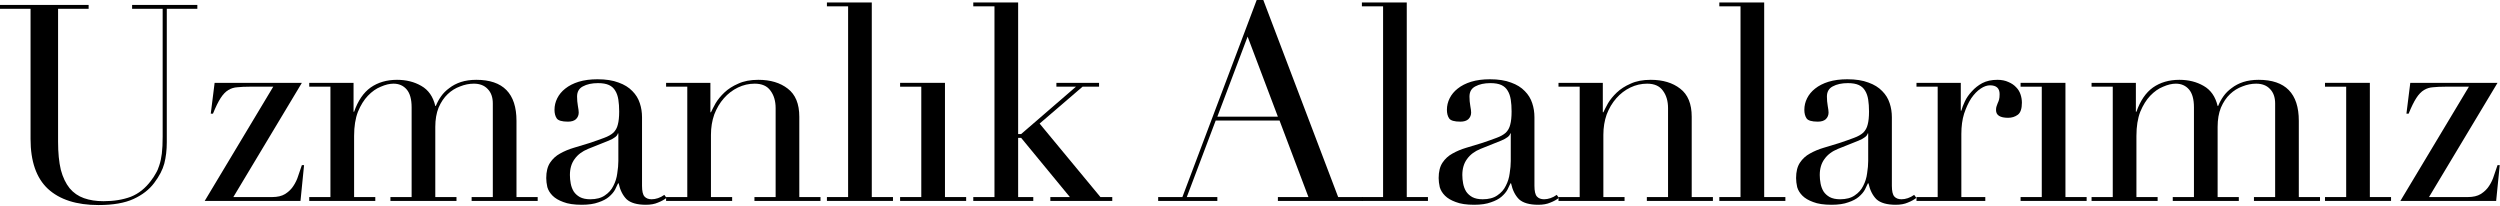
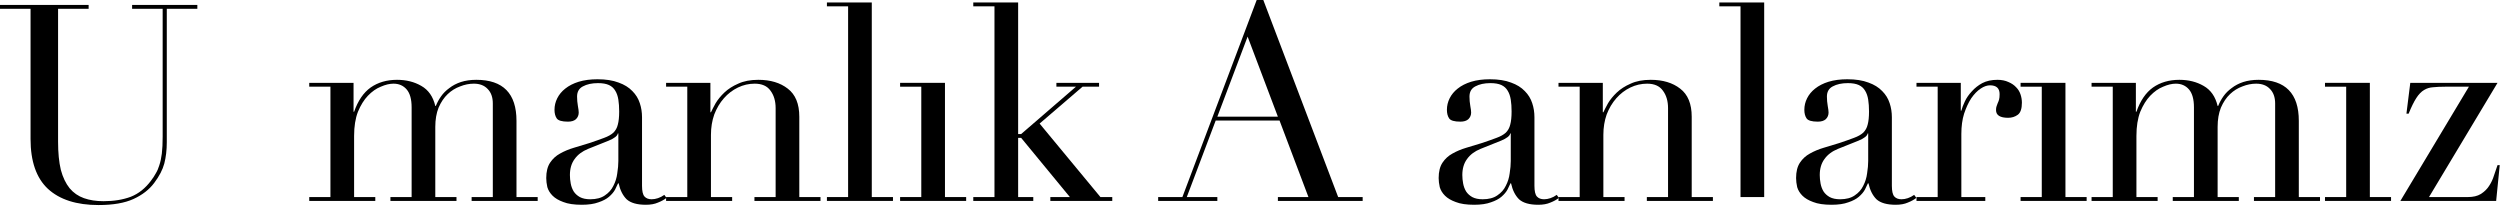
<svg xmlns="http://www.w3.org/2000/svg" fill="none" height="100%" overflow="visible" preserveAspectRatio="none" style="display: block;" viewBox="0 0 545 45" width="100%">
  <g id="Uzmanlk Alanlarmz">
    <path d="M0 1.08H19.32V1.92H12.66V30.9C12.66 33.3 12.86 35.34 13.26 37.02C13.7 38.66 14.34 40 15.18 41.04C16.02 42.04 17.06 42.76 18.3 43.2C19.54 43.64 20.96 43.86 22.56 43.86C24.8 43.86 26.78 43.54 28.5 42.9C30.22 42.22 31.7 41.04 32.94 39.36C33.34 38.84 33.68 38.32 33.96 37.8C34.28 37.28 34.54 36.68 34.74 36C34.98 35.28 35.16 34.44 35.28 33.48C35.4 32.48 35.46 31.26 35.46 29.82V1.92H28.8V1.08H43.02V1.92H36.36V31.02C36.36 32.7 36.18 34.24 35.82 35.64C35.46 37 34.72 38.42 33.6 39.9C32.52 41.34 31.02 42.5 29.1 43.38C27.18 44.26 24.64 44.7 21.48 44.7C16.68 44.7 13 43.52 10.44 41.16C7.92 38.8 6.66 35.18 6.66 30.3V1.92H0V1.08Z" fill="black" />
-     <path d="M46.787 18.06H65.807L50.867 42.96H59.327C60.487 42.96 61.427 42.74 62.147 42.3C62.907 41.82 63.507 41.24 63.947 40.56C64.427 39.84 64.787 39.08 65.027 38.28C65.307 37.48 65.567 36.72 65.807 36H66.287L65.507 43.8H44.627L59.567 18.9H54.407C53.407 18.9 52.527 18.94 51.767 19.02C51.047 19.06 50.387 19.26 49.787 19.62C49.187 19.98 48.627 20.56 48.107 21.36C47.587 22.16 47.027 23.3 46.427 24.78H45.947L46.787 18.06Z" fill="black" />
    <path d="M67.414 42.96H72.034V18.9H67.414V18.06H77.074V24.36H77.194C78.034 21.96 79.234 20.2 80.794 19.08C82.394 17.96 84.314 17.4 86.554 17.4C88.554 17.4 90.314 17.84 91.834 18.72C93.394 19.6 94.414 21.06 94.894 23.1H95.014C95.294 22.38 95.674 21.68 96.154 21C96.634 20.32 97.234 19.72 97.954 19.2C98.674 18.64 99.514 18.2 100.474 17.88C101.474 17.56 102.594 17.4 103.834 17.4C109.674 17.4 112.594 20.38 112.594 26.34V42.96H117.214V43.8H102.814V42.96H107.434V22.56C107.434 21.2 107.054 20.14 106.294 19.38C105.574 18.62 104.574 18.24 103.294 18.24C102.294 18.24 101.294 18.44 100.294 18.84C99.294 19.2 98.394 19.76 97.594 20.52C96.794 21.28 96.134 22.26 95.614 23.46C95.134 24.66 94.894 26.06 94.894 27.66V42.96H99.514V43.8H85.114V42.96H89.734V23.4C89.734 21.64 89.374 20.34 88.654 19.5C87.934 18.66 86.974 18.24 85.774 18.24C84.934 18.24 84.014 18.46 83.014 18.9C82.014 19.3 81.074 19.96 80.194 20.88C79.354 21.76 78.634 22.92 78.034 24.36C77.474 25.8 77.194 27.56 77.194 29.64V42.96H81.814V43.8H67.414V42.96Z" fill="black" />
    <path d="M134.801 29.1H134.681C134.601 29.62 133.941 30.14 132.701 30.66L128.201 32.46C126.921 32.98 125.941 33.72 125.261 34.68C124.581 35.6 124.241 36.76 124.241 38.16C124.241 38.76 124.301 39.38 124.421 40.02C124.541 40.66 124.761 41.24 125.081 41.76C125.401 42.24 125.841 42.64 126.401 42.96C127.001 43.28 127.761 43.44 128.681 43.44C130.001 43.44 131.061 43.16 131.861 42.6C132.701 42.04 133.321 41.34 133.721 40.5C134.161 39.66 134.441 38.76 134.561 37.8C134.721 36.8 134.801 35.9 134.801 35.1V29.1ZM145.301 43.14C144.781 43.54 144.161 43.88 143.441 44.16C142.721 44.48 141.841 44.64 140.801 44.64C138.881 44.64 137.481 44.24 136.601 43.44C135.761 42.6 135.181 41.44 134.861 39.96H134.741C134.581 40.32 134.361 40.78 134.081 41.34C133.801 41.86 133.361 42.38 132.761 42.9C132.201 43.38 131.441 43.78 130.481 44.1C129.521 44.46 128.301 44.64 126.821 44.64C125.141 44.64 123.801 44.44 122.801 44.04C121.801 43.68 121.021 43.22 120.461 42.66C119.901 42.1 119.521 41.48 119.321 40.8C119.161 40.08 119.081 39.42 119.081 38.82C119.081 37.42 119.361 36.3 119.921 35.46C120.481 34.62 121.201 33.96 122.081 33.48C123.001 32.96 124.001 32.54 125.081 32.22C126.201 31.9 127.321 31.56 128.441 31.2C129.761 30.76 130.841 30.38 131.681 30.06C132.561 29.74 133.241 29.36 133.721 28.92C134.201 28.44 134.521 27.86 134.681 27.18C134.881 26.46 134.981 25.5 134.981 24.3C134.981 23.34 134.921 22.48 134.801 21.72C134.681 20.96 134.461 20.32 134.141 19.8C133.821 19.24 133.361 18.82 132.761 18.54C132.161 18.26 131.361 18.12 130.361 18.12C129.041 18.12 127.941 18.36 127.061 18.84C126.221 19.28 125.801 20.02 125.801 21.06C125.801 21.74 125.861 22.42 125.981 23.1C126.101 23.74 126.161 24.22 126.161 24.54C126.161 25.1 125.961 25.58 125.561 25.98C125.161 26.34 124.581 26.52 123.821 26.52C122.501 26.52 121.681 26.28 121.361 25.8C121.041 25.32 120.881 24.7 120.881 23.94C120.881 23.06 121.081 22.22 121.481 21.42C121.881 20.62 122.461 19.92 123.221 19.32C124.021 18.68 125.001 18.18 126.161 17.82C127.361 17.46 128.721 17.28 130.241 17.28C132.081 17.28 133.621 17.52 134.861 18C136.101 18.44 137.101 19.06 137.861 19.86C138.621 20.62 139.161 21.5 139.481 22.5C139.801 23.46 139.961 24.48 139.961 25.56V40.5C139.961 41.66 140.141 42.44 140.501 42.84C140.861 43.24 141.381 43.44 142.061 43.44C142.501 43.44 142.961 43.36 143.441 43.2C143.921 43.04 144.381 42.8 144.821 42.48L145.301 43.14Z" fill="black" />
    <path d="M145.208 42.96H149.828V18.9H145.208V18.06H154.868V24.48H154.988C155.228 23.96 155.568 23.3 156.008 22.5C156.488 21.7 157.128 20.92 157.928 20.16C158.728 19.4 159.728 18.76 160.928 18.24C162.128 17.68 163.588 17.4 165.308 17.4C167.948 17.4 170.088 18.04 171.728 19.32C173.408 20.6 174.248 22.64 174.248 25.44V42.96H178.868V43.8H164.468V42.96H169.088V23.58C169.088 22.02 168.708 20.74 167.948 19.74C167.228 18.74 166.088 18.24 164.528 18.24C163.248 18.24 162.028 18.52 160.868 19.08C159.708 19.64 158.688 20.42 157.808 21.42C156.928 22.42 156.228 23.6 155.708 24.96C155.228 26.32 154.988 27.8 154.988 29.4V42.96H159.608V43.8H145.208V42.96Z" fill="black" />
    <path d="M180.268 42.96H184.888V1.38H180.268V0.54H190.048V42.96H194.668V43.8H180.268V42.96Z" fill="black" />
    <path d="M196.222 42.96H200.842V18.9H196.222V18.06H206.002V42.96H210.622V43.8H196.222V42.96Z" fill="black" />
    <path d="M212.175 42.96H216.795V1.38H212.175V0.54H221.955V29.22H222.615L234.555 18.9H230.295V18.06H239.595V18.9H235.995L226.635 26.94L239.895 42.96H242.475V43.8H228.975V42.96H233.235L222.615 30.06H221.955V42.96H225.255V43.8H212.175V42.96Z" fill="black" />
    <path d="M271.98 7.98L265.38 25.44H278.58L271.98 7.98ZM252.48 42.96H257.76L273.96 0H275.4L291.72 42.96H297.06V43.8H278.58V42.96H285.24L278.94 26.28H265.02L258.72 42.96H265.38V43.8H252.48V42.96Z" fill="black" />
-     <path d="M296.893 42.96H301.513V1.38H296.893V0.54H306.673V42.96H311.293V43.8H296.893V42.96Z" fill="black" />
    <path d="M329.347 29.1H329.227C329.147 29.62 328.487 30.14 327.247 30.66L322.747 32.46C321.467 32.98 320.487 33.72 319.807 34.68C319.127 35.6 318.787 36.76 318.787 38.16C318.787 38.76 318.847 39.38 318.967 40.02C319.087 40.66 319.307 41.24 319.627 41.76C319.947 42.24 320.387 42.64 320.947 42.96C321.547 43.28 322.307 43.44 323.227 43.44C324.547 43.44 325.607 43.16 326.407 42.6C327.247 42.04 327.867 41.34 328.267 40.5C328.707 39.66 328.987 38.76 329.107 37.8C329.267 36.8 329.347 35.9 329.347 35.1V29.1ZM339.847 43.14C339.327 43.54 338.707 43.88 337.987 44.16C337.267 44.48 336.387 44.64 335.347 44.64C333.427 44.64 332.027 44.24 331.147 43.44C330.307 42.6 329.727 41.44 329.407 39.96H329.287C329.127 40.32 328.907 40.78 328.627 41.34C328.347 41.86 327.907 42.38 327.307 42.9C326.747 43.38 325.987 43.78 325.027 44.1C324.067 44.46 322.847 44.64 321.367 44.64C319.687 44.64 318.347 44.44 317.347 44.04C316.347 43.68 315.567 43.22 315.007 42.66C314.447 42.1 314.067 41.48 313.867 40.8C313.707 40.08 313.627 39.42 313.627 38.82C313.627 37.42 313.907 36.3 314.467 35.46C315.027 34.62 315.747 33.96 316.627 33.48C317.547 32.96 318.547 32.54 319.627 32.22C320.747 31.9 321.867 31.56 322.987 31.2C324.307 30.76 325.387 30.38 326.227 30.06C327.107 29.74 327.787 29.36 328.267 28.92C328.747 28.44 329.067 27.86 329.227 27.18C329.427 26.46 329.527 25.5 329.527 24.3C329.527 23.34 329.467 22.48 329.347 21.72C329.227 20.96 329.007 20.32 328.687 19.8C328.367 19.24 327.907 18.82 327.307 18.54C326.707 18.26 325.907 18.12 324.907 18.12C323.587 18.12 322.487 18.36 321.607 18.84C320.767 19.28 320.347 20.02 320.347 21.06C320.347 21.74 320.407 22.42 320.527 23.1C320.647 23.74 320.707 24.22 320.707 24.54C320.707 25.1 320.507 25.58 320.107 25.98C319.707 26.34 319.127 26.52 318.367 26.52C317.047 26.52 316.227 26.28 315.907 25.8C315.587 25.32 315.427 24.7 315.427 23.94C315.427 23.06 315.627 22.22 316.027 21.42C316.427 20.62 317.007 19.92 317.767 19.32C318.567 18.68 319.547 18.18 320.707 17.82C321.907 17.46 323.267 17.28 324.787 17.28C326.627 17.28 328.167 17.52 329.407 18C330.647 18.44 331.647 19.06 332.407 19.86C333.167 20.62 333.707 21.5 334.027 22.5C334.347 23.46 334.507 24.48 334.507 25.56V40.5C334.507 41.66 334.687 42.44 335.047 42.84C335.407 43.24 335.927 43.44 336.607 43.44C337.047 43.44 337.507 43.36 337.987 43.2C338.467 43.04 338.927 42.8 339.367 42.48L339.847 43.14Z" fill="black" />
    <path d="M339.753 42.96H344.373V18.9H339.753V18.06H349.413V24.48H349.533C349.773 23.96 350.113 23.3 350.553 22.5C351.033 21.7 351.673 20.92 352.473 20.16C353.273 19.4 354.273 18.76 355.473 18.24C356.673 17.68 358.133 17.4 359.853 17.4C362.493 17.4 364.633 18.04 366.273 19.32C367.953 20.6 368.793 22.64 368.793 25.44V42.96H373.413V43.8H359.013V42.96H363.633V23.58C363.633 22.02 363.253 20.74 362.493 19.74C361.773 18.74 360.633 18.24 359.073 18.24C357.793 18.24 356.573 18.52 355.413 19.08C354.253 19.64 353.233 20.42 352.353 21.42C351.473 22.42 350.773 23.6 350.253 24.96C349.773 26.32 349.533 27.8 349.533 29.4V42.96H354.153V43.8H339.753V42.96Z" fill="black" />
-     <path d="M374.813 42.96H379.433V1.38H374.813V0.54H384.593V42.96H389.213V43.8H374.813V42.96Z" fill="black" />
+     <path d="M374.813 42.96H379.433V1.38H374.813V0.54H384.593V42.96H389.213H374.813V42.96Z" fill="black" />
    <path d="M407.267 29.1H407.147C407.067 29.62 406.407 30.14 405.167 30.66L400.667 32.46C399.387 32.98 398.407 33.72 397.727 34.68C397.047 35.6 396.707 36.76 396.707 38.16C396.707 38.76 396.767 39.38 396.887 40.02C397.007 40.66 397.227 41.24 397.547 41.76C397.867 42.24 398.307 42.64 398.867 42.96C399.467 43.28 400.227 43.44 401.147 43.44C402.467 43.44 403.527 43.16 404.327 42.6C405.167 42.04 405.787 41.34 406.187 40.5C406.627 39.66 406.907 38.76 407.027 37.8C407.187 36.8 407.267 35.9 407.267 35.1V29.1ZM417.767 43.14C417.247 43.54 416.627 43.88 415.907 44.16C415.187 44.48 414.307 44.64 413.267 44.64C411.347 44.64 409.947 44.24 409.067 43.44C408.227 42.6 407.647 41.44 407.327 39.96H407.207C407.047 40.32 406.827 40.78 406.547 41.34C406.267 41.86 405.827 42.38 405.227 42.9C404.667 43.38 403.907 43.78 402.947 44.1C401.987 44.46 400.767 44.64 399.287 44.64C397.607 44.64 396.267 44.44 395.267 44.04C394.267 43.68 393.487 43.22 392.927 42.66C392.367 42.1 391.987 41.48 391.787 40.8C391.627 40.08 391.547 39.42 391.547 38.82C391.547 37.42 391.827 36.3 392.387 35.46C392.947 34.62 393.667 33.96 394.547 33.48C395.467 32.96 396.467 32.54 397.547 32.22C398.667 31.9 399.787 31.56 400.907 31.2C402.227 30.76 403.307 30.38 404.147 30.06C405.027 29.74 405.707 29.36 406.187 28.92C406.667 28.44 406.987 27.86 407.147 27.18C407.347 26.46 407.447 25.5 407.447 24.3C407.447 23.34 407.387 22.48 407.267 21.72C407.147 20.96 406.927 20.32 406.607 19.8C406.287 19.24 405.827 18.82 405.227 18.54C404.627 18.26 403.827 18.12 402.827 18.12C401.507 18.12 400.407 18.36 399.527 18.84C398.687 19.28 398.267 20.02 398.267 21.06C398.267 21.74 398.327 22.42 398.447 23.1C398.567 23.74 398.627 24.22 398.627 24.54C398.627 25.1 398.427 25.58 398.027 25.98C397.627 26.34 397.047 26.52 396.287 26.52C394.967 26.52 394.147 26.28 393.827 25.8C393.507 25.32 393.347 24.7 393.347 23.94C393.347 23.06 393.547 22.22 393.947 21.42C394.347 20.62 394.927 19.92 395.687 19.32C396.487 18.68 397.467 18.18 398.627 17.82C399.827 17.46 401.187 17.28 402.707 17.28C404.547 17.28 406.087 17.52 407.327 18C408.567 18.44 409.567 19.06 410.327 19.86C411.087 20.62 411.627 21.5 411.947 22.5C412.267 23.46 412.427 24.48 412.427 25.56V40.5C412.427 41.66 412.607 42.44 412.967 42.84C413.327 43.24 413.847 43.44 414.527 43.44C414.967 43.44 415.427 43.36 415.907 43.2C416.387 43.04 416.847 42.8 417.287 42.48L417.767 43.14Z" fill="black" />
    <path d="M417.794 42.96H422.414V18.9H417.794V18.06H427.454V24.12H427.574C427.734 23.52 427.994 22.84 428.354 22.08C428.714 21.32 429.214 20.6 429.854 19.92C430.494 19.2 431.254 18.6 432.134 18.12C433.054 17.64 434.154 17.4 435.434 17.4C436.354 17.4 437.154 17.56 437.834 17.88C438.514 18.16 439.074 18.54 439.514 19.02C439.954 19.46 440.274 19.98 440.474 20.58C440.674 21.18 440.774 21.78 440.774 22.38C440.774 23.7 440.474 24.58 439.874 25.02C439.274 25.46 438.574 25.68 437.774 25.68C436.014 25.68 435.134 25.12 435.134 24C435.134 23.64 435.174 23.36 435.254 23.16C435.334 22.92 435.414 22.7 435.494 22.5C435.614 22.26 435.714 22 435.794 21.72C435.874 21.44 435.914 21.04 435.914 20.52C435.914 19.24 435.214 18.6 433.814 18.6C433.174 18.6 432.494 18.84 431.774 19.32C431.054 19.8 430.374 20.5 429.734 21.42C429.134 22.34 428.614 23.46 428.174 24.78C427.774 26.06 427.574 27.54 427.574 29.22V42.96H432.794V43.8H417.794V42.96Z" fill="black" />
    <path d="M440.487 42.96H445.107V18.9H440.487V18.06H450.267V42.96H454.887V43.8H440.487V42.96Z" fill="black" />
    <path d="M455.961 42.96H460.581V18.9H455.961V18.06H465.621V24.36H465.741C466.581 21.96 467.781 20.2 469.341 19.08C470.941 17.96 472.861 17.4 475.101 17.4C477.101 17.4 478.861 17.84 480.381 18.72C481.941 19.6 482.961 21.06 483.441 23.1H483.561C483.841 22.38 484.221 21.68 484.701 21C485.181 20.32 485.781 19.72 486.501 19.2C487.221 18.64 488.061 18.2 489.021 17.88C490.021 17.56 491.141 17.4 492.381 17.4C498.221 17.4 501.141 20.38 501.141 26.34V42.96H505.761V43.8H491.361V42.96H495.981V22.56C495.981 21.2 495.601 20.14 494.841 19.38C494.121 18.62 493.121 18.24 491.841 18.24C490.841 18.24 489.841 18.44 488.841 18.84C487.841 19.2 486.941 19.76 486.141 20.52C485.341 21.28 484.681 22.26 484.161 23.46C483.681 24.66 483.441 26.06 483.441 27.66V42.96H488.061V43.8H473.661V42.96H478.281V23.4C478.281 21.64 477.921 20.34 477.201 19.5C476.481 18.66 475.521 18.24 474.321 18.24C473.481 18.24 472.561 18.46 471.561 18.9C470.561 19.3 469.621 19.96 468.741 20.88C467.901 21.76 467.181 22.92 466.581 24.36C466.021 25.8 465.741 27.56 465.741 29.64V42.96H470.361V43.8H455.961V42.96Z" fill="black" />
    <path d="M506.848 42.96H511.468V18.9H506.848V18.06H516.628V42.96H521.248V43.8H506.848V42.96Z" fill="black" />
    <path d="M525.442 18.06H544.462L529.522 42.96H537.982C539.142 42.96 540.082 42.74 540.802 42.3C541.562 41.82 542.162 41.24 542.602 40.56C543.082 39.84 543.442 39.08 543.682 38.28C543.962 37.48 544.222 36.72 544.462 36H544.942L544.162 43.8H523.282L538.222 18.9H533.062C532.062 18.9 531.182 18.94 530.422 19.02C529.702 19.06 529.042 19.26 528.442 19.62C527.842 19.98 527.282 20.56 526.762 21.36C526.242 22.16 525.682 23.3 525.082 24.78H524.602L525.442 18.06Z" fill="black" />
  </g>
</svg>